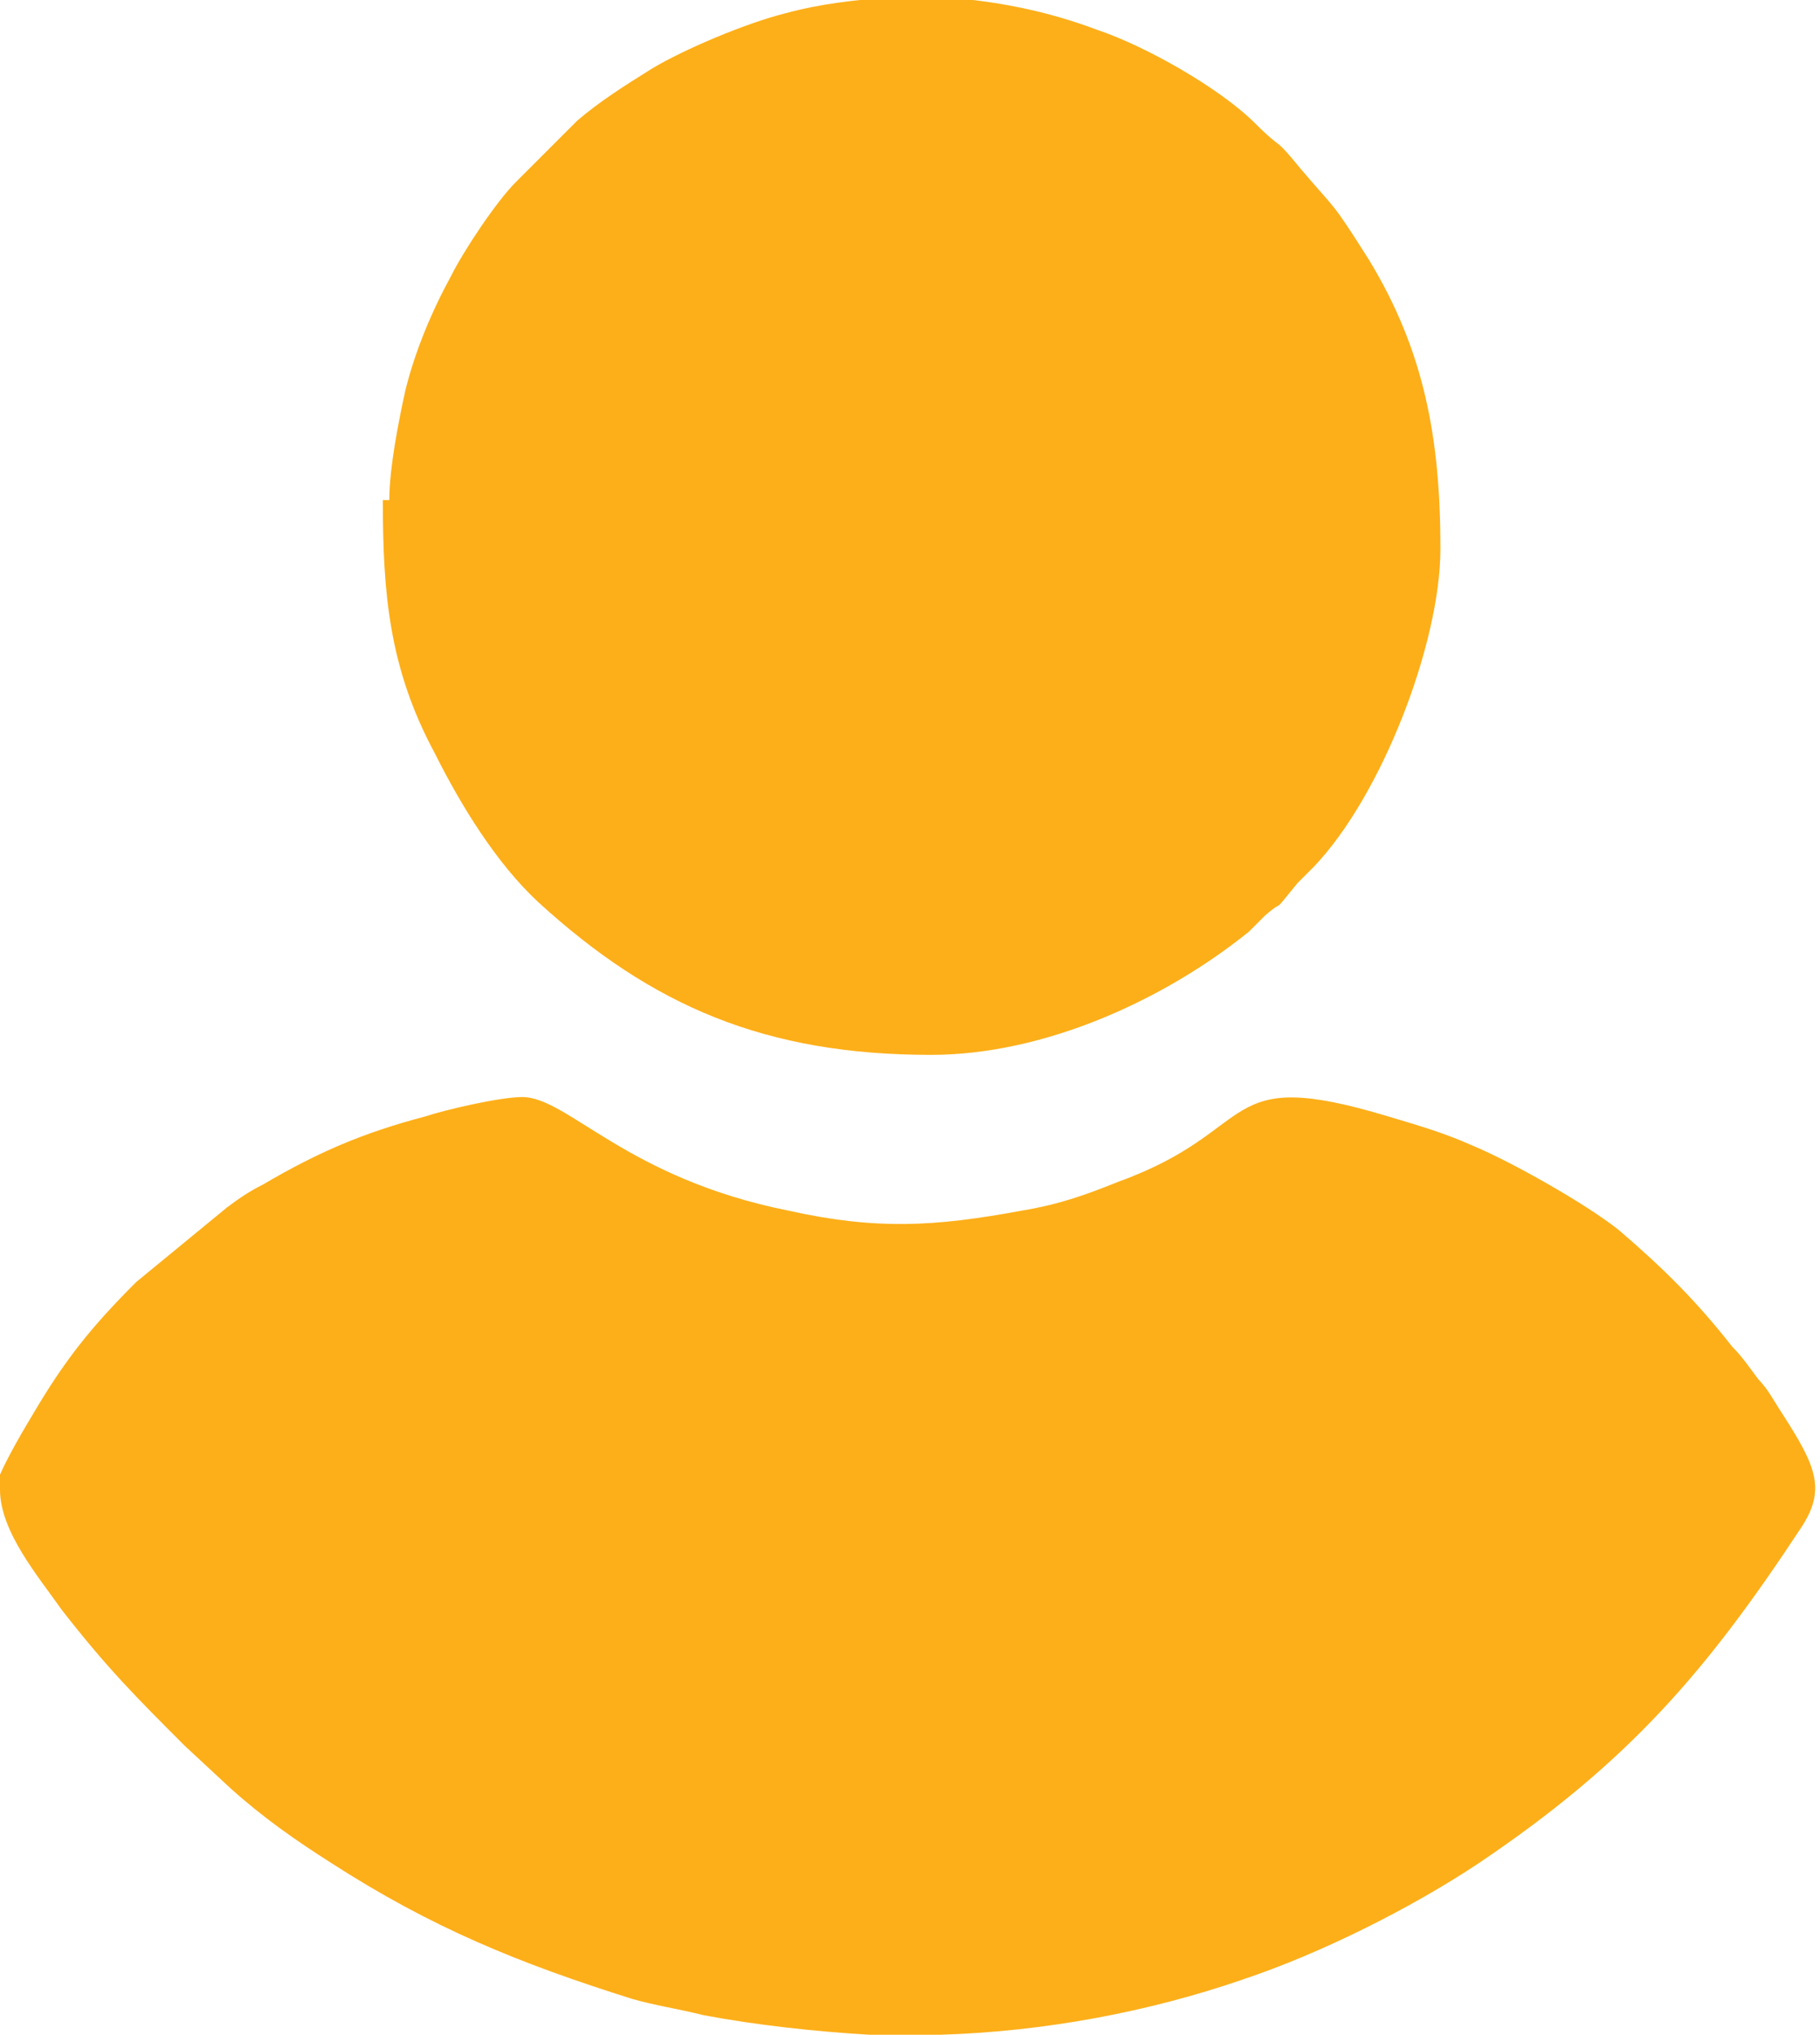
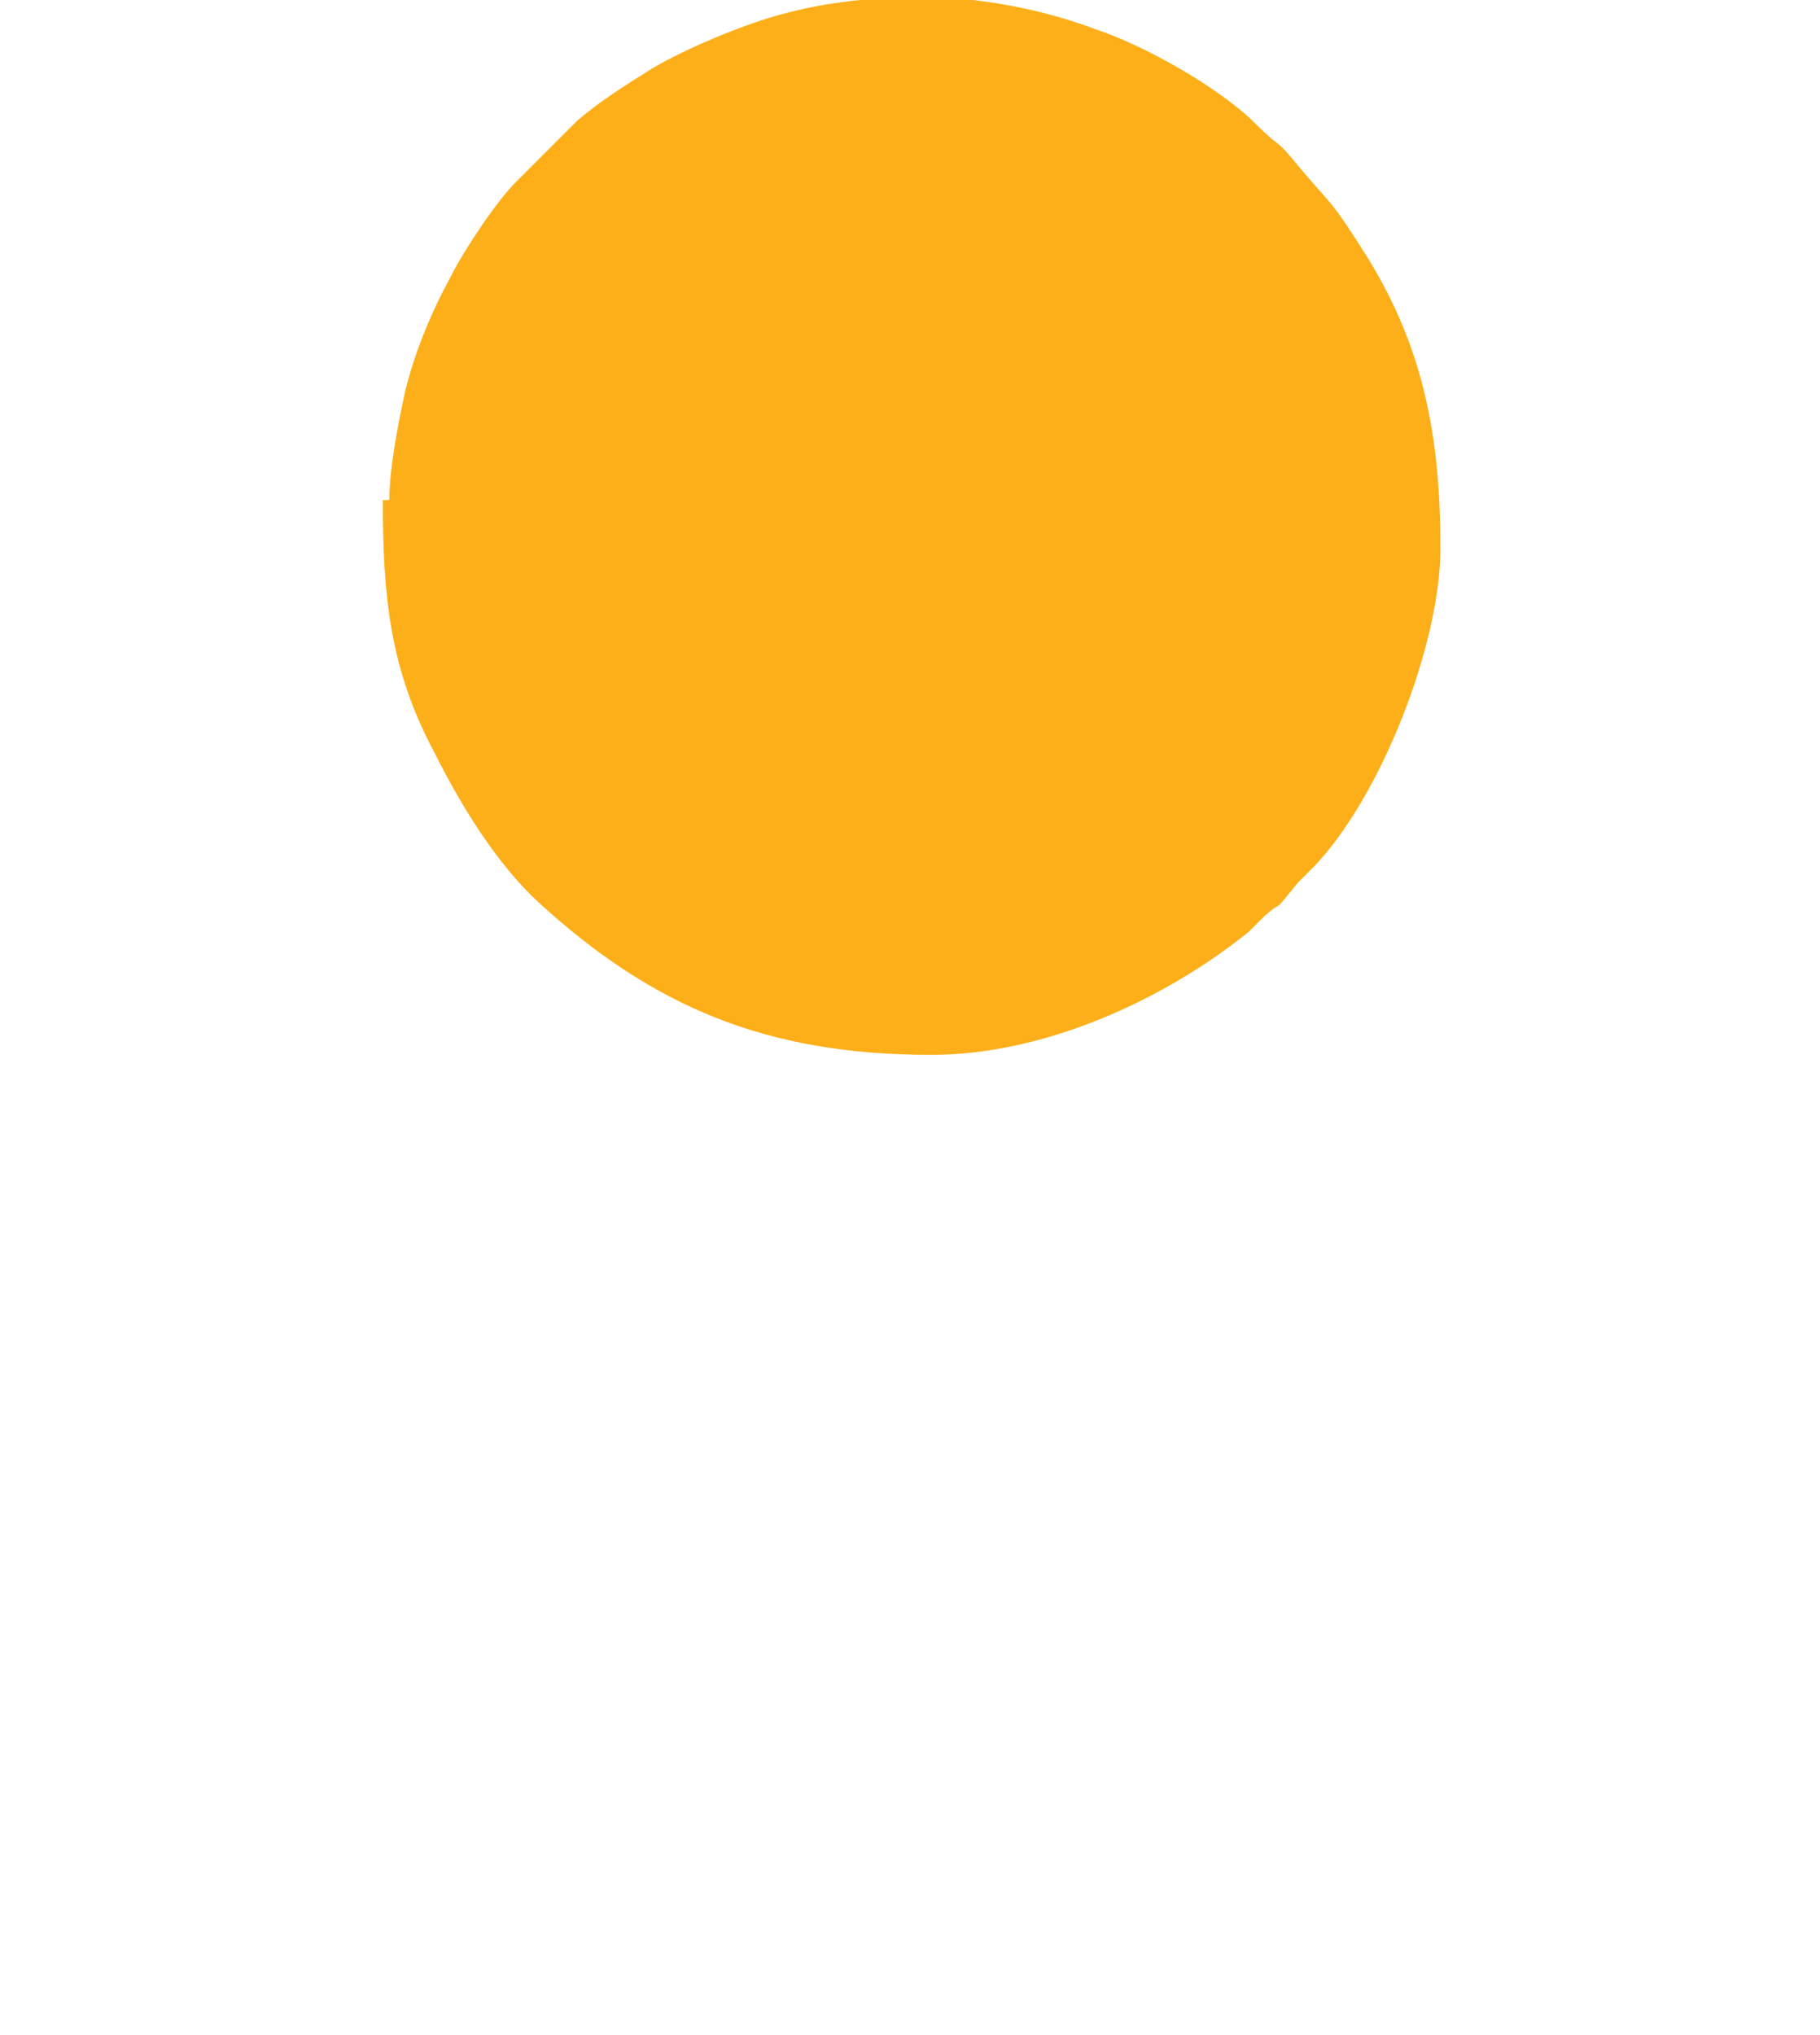
<svg xmlns="http://www.w3.org/2000/svg" xml:space="preserve" width="2.092mm" height="2.339mm" style="shape-rendering:geometricPrecision; text-rendering:geometricPrecision; image-rendering:optimizeQuality; fill-rule:evenodd; clip-rule:evenodd" viewBox="0 0 5.61 6.27">
  <defs>
    <style type="text/css">  .fil0 {fill:#FDAF19}  </style>
  </defs>
  <g id="Слой_x0020_1">
    <g id="_2244801049088">
-       <path class="fil0" d="M-0 4.59c0,0.13 0.12,0.27 0.19,0.37 0.14,0.18 0.23,0.27 0.38,0.42l0.14 0.13c0.1,0.09 0.2,0.16 0.31,0.23 0.31,0.2 0.58,0.31 0.93,0.42 0.07,0.02 0.14,0.03 0.22,0.05 0.16,0.03 0.34,0.05 0.51,0.06l0.22 0c0.32,-0.01 0.64,-0.07 0.93,-0.17 0.24,-0.08 0.52,-0.22 0.73,-0.36 0.46,-0.31 0.7,-0.59 0.99,-1.03 0.08,-0.12 0.05,-0.19 -0.06,-0.36 -0.02,-0.03 -0.04,-0.07 -0.07,-0.1 -0.03,-0.04 -0.05,-0.07 -0.08,-0.1 -0.11,-0.14 -0.21,-0.24 -0.35,-0.36 -0.1,-0.08 -0.33,-0.21 -0.45,-0.26 -0.09,-0.04 -0.16,-0.06 -0.26,-0.09 -0.53,-0.16 -0.39,0.04 -0.83,0.2 -0.1,0.04 -0.18,0.07 -0.3,0.09 -0.27,0.05 -0.45,0.06 -0.72,0 -0.5,-0.1 -0.68,-0.35 -0.82,-0.35 -0.07,0 -0.24,0.04 -0.3,0.06 -0.19,0.05 -0.33,0.11 -0.5,0.21 -0.04,0.02 -0.07,0.04 -0.11,0.07l-0.28 0.23c-0.14,0.14 -0.22,0.24 -0.32,0.41 -0.03,0.05 -0.12,0.2 -0.12,0.25z" />
      <path class="fil0" d="M1.18 1.54c0,0.29 0.02,0.52 0.16,0.78 0.08,0.16 0.19,0.34 0.32,0.46 0.35,0.32 0.7,0.47 1.21,0.47 0.35,0 0.72,-0.17 0.98,-0.38 0.02,-0.02 0.03,-0.03 0.05,-0.05 0.07,-0.06 0.01,0.01 0.1,-0.1 0.02,-0.02 0.03,-0.03 0.05,-0.05 0.21,-0.22 0.39,-0.69 0.39,-0.98 0,-0.34 -0.05,-0.61 -0.22,-0.89 -0.12,-0.19 -0.1,-0.15 -0.21,-0.28 -0.09,-0.11 -0.05,-0.05 -0.14,-0.14 -0.11,-0.11 -0.34,-0.24 -0.49,-0.29 -0.16,-0.06 -0.32,-0.09 -0.48,-0.1l-0.16 0c-0.11,0.01 -0.21,0.02 -0.32,0.05 -0.12,0.03 -0.31,0.11 -0.41,0.17 -0.08,0.05 -0.16,0.1 -0.23,0.16l-0.19 0.19c-0.06,0.06 -0.16,0.21 -0.2,0.29 -0.06,0.11 -0.11,0.23 -0.14,0.35 -0.02,0.09 -0.05,0.24 -0.05,0.34z" />
    </g>
  </g>
</svg>